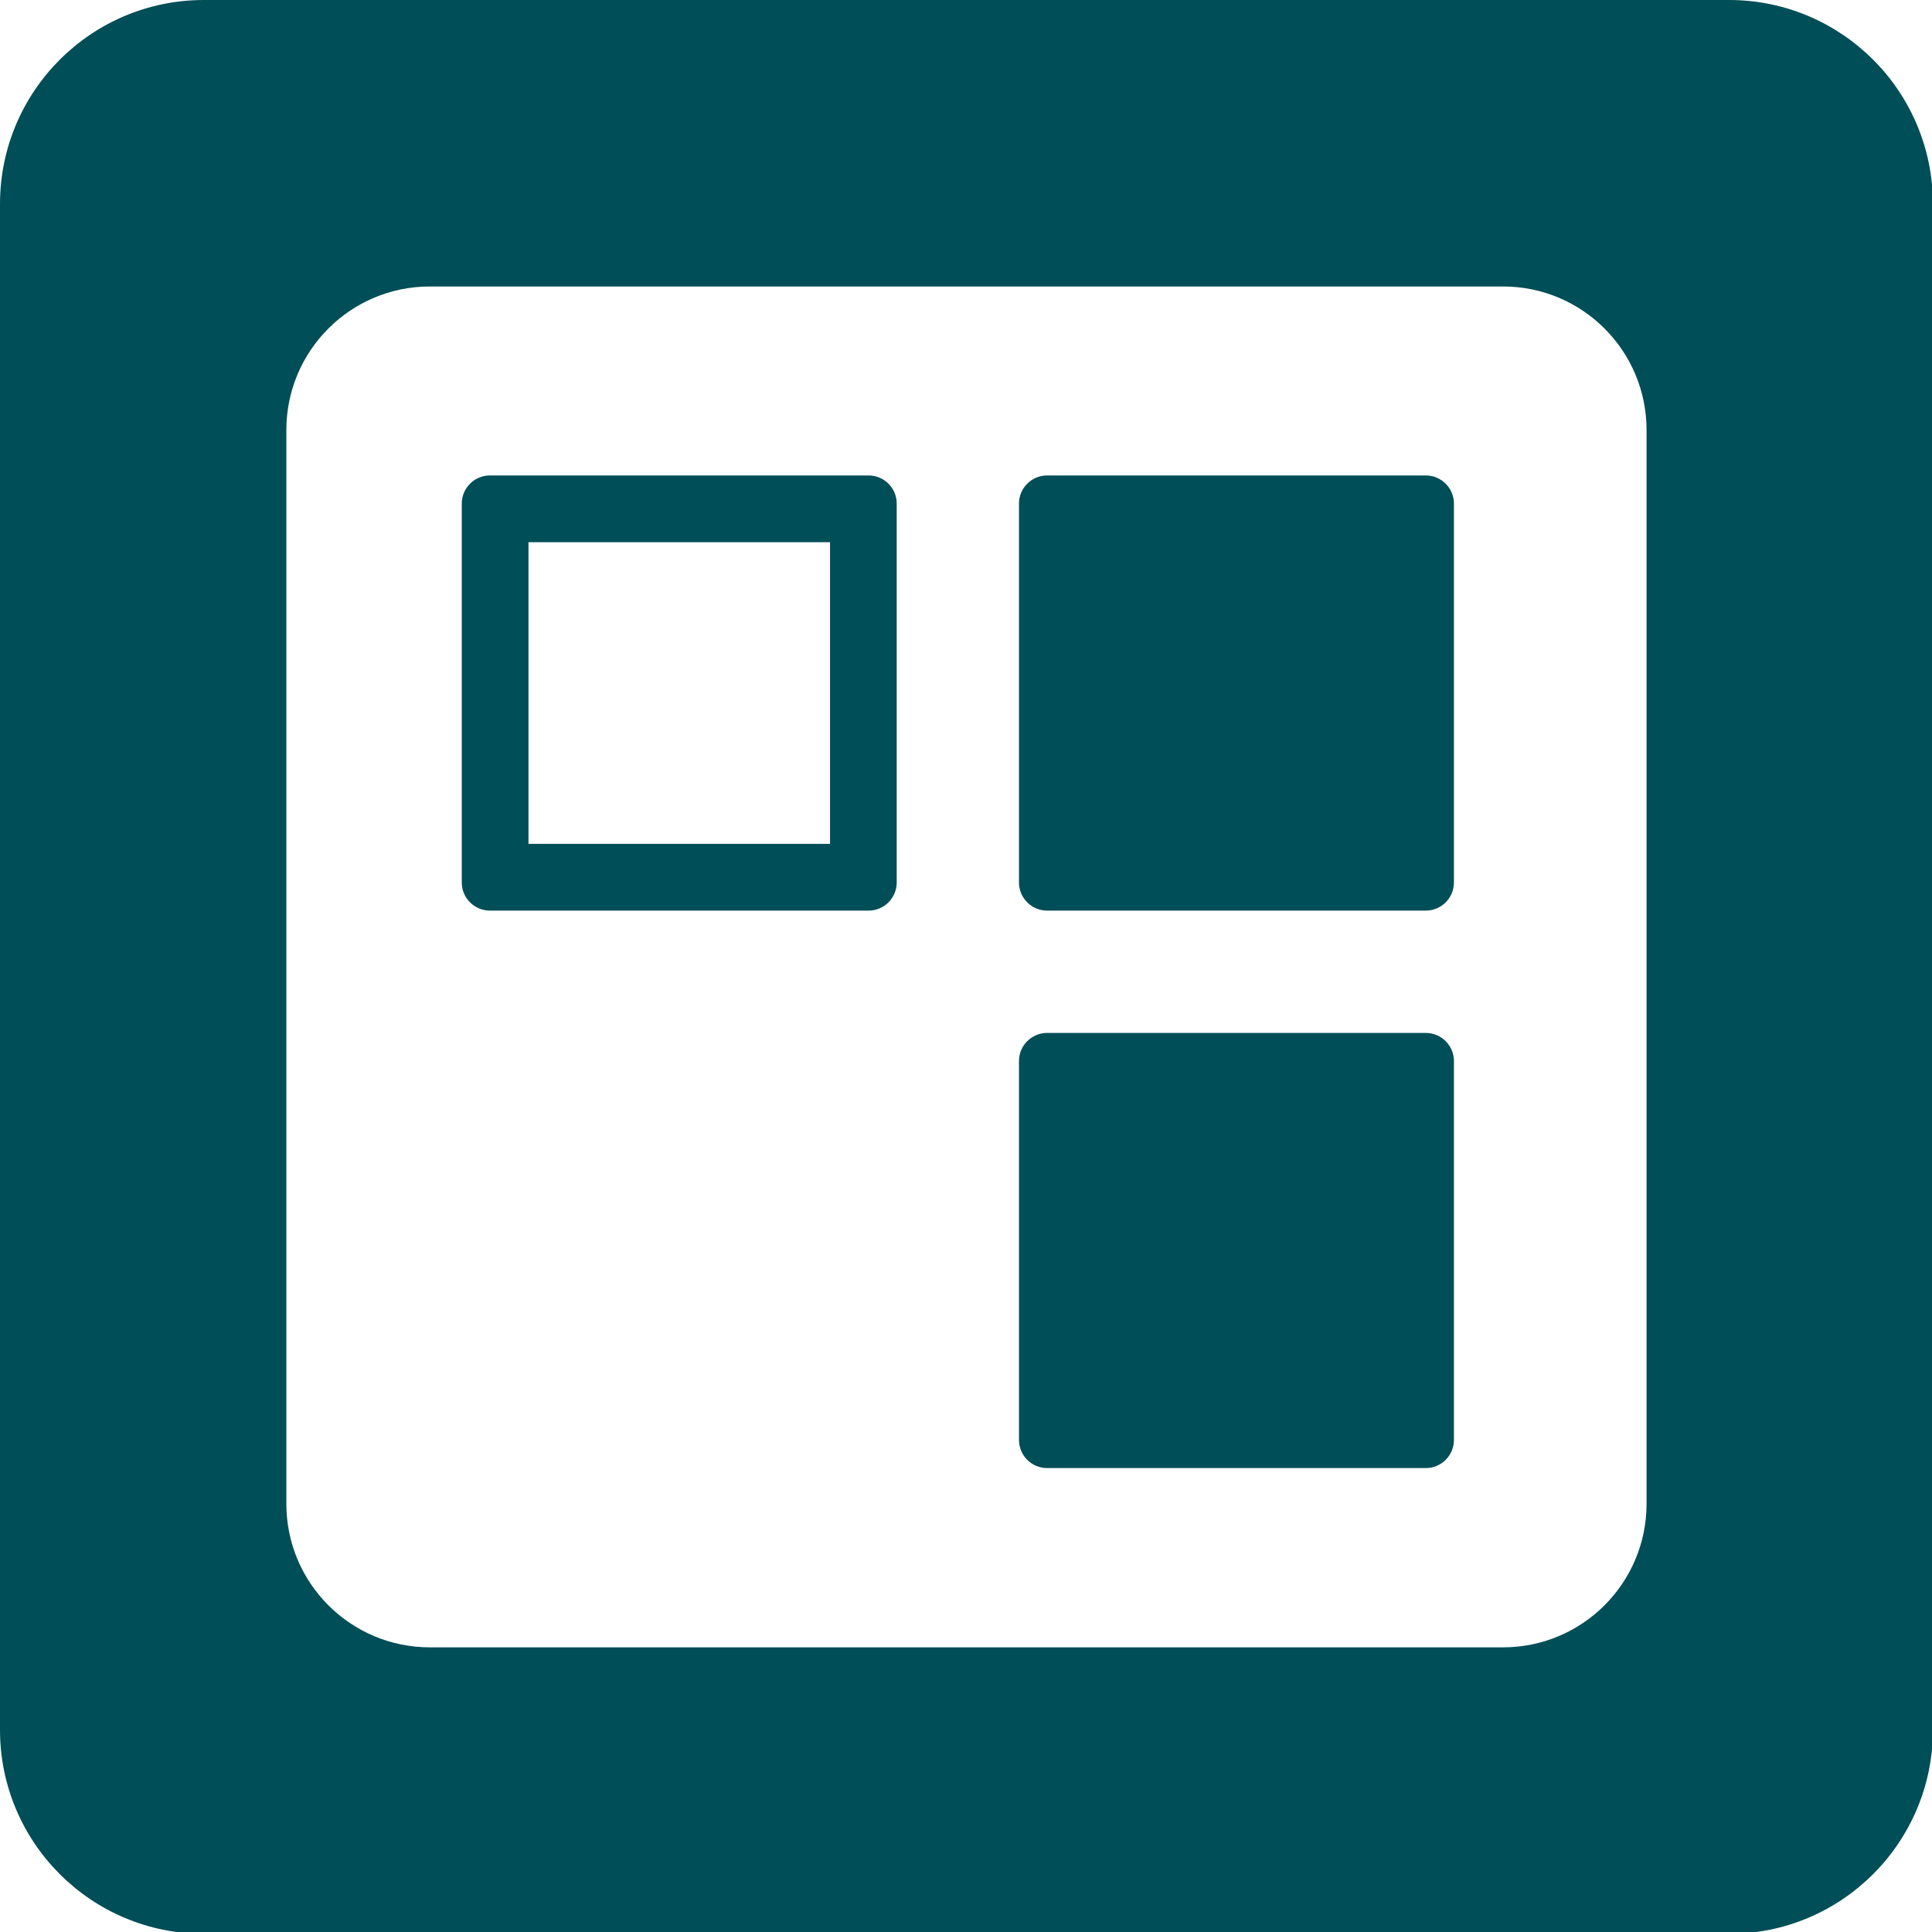
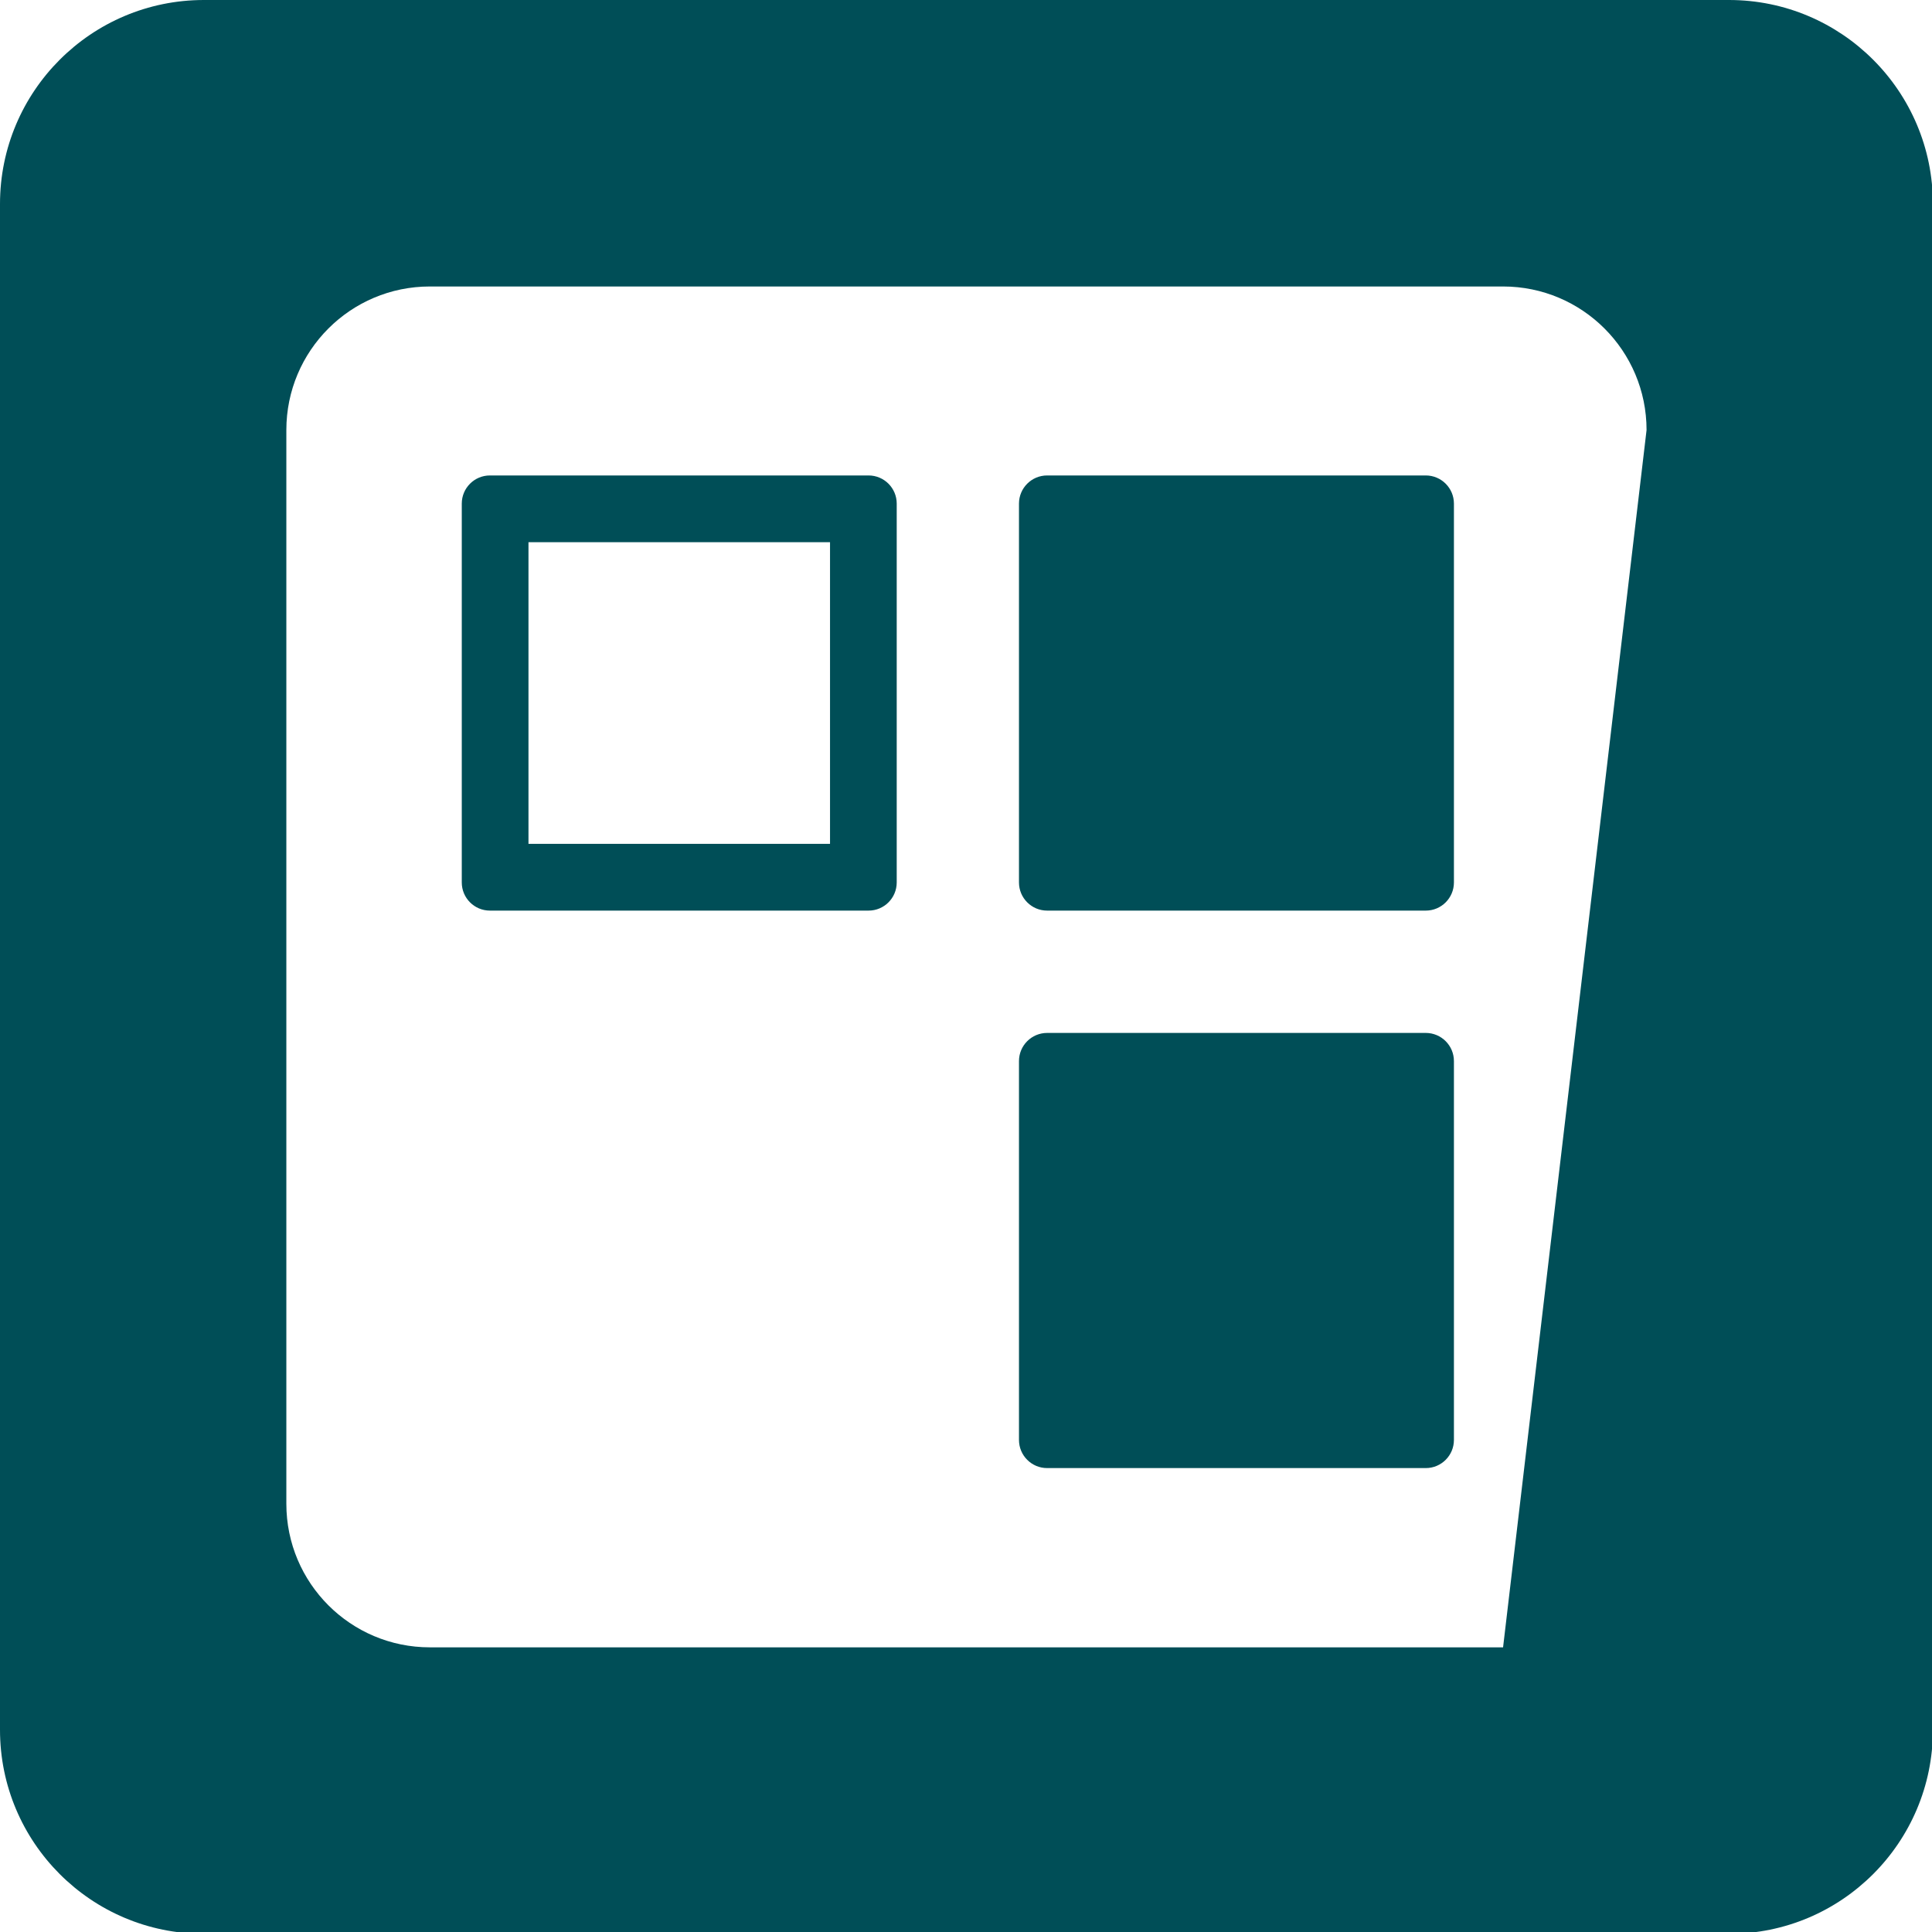
<svg xmlns="http://www.w3.org/2000/svg" width="425" height="425" viewBox="0 0 425 425">
-   <path fill="#004E57" fill-rule="evenodd" d="M380.344,0 C405.117,0 425.199,20.092 425.199,44.876 L425.199,380.524 C425.199,405.308 405.117,425.4 380.344,425.4 L44.855,425.4 C20.082,425.4 0,405.308 0,380.524 L0,44.876 C0,20.092 20.082,0 44.855,0 Z M330.644,63.02 L94.556,63.02 C77.122,63.02 62.99,77.159 62.99,94.6 L62.99,330.8 C62.99,348.241 77.122,362.38 94.556,362.38 L330.644,362.38 C348.077,362.38 362.209,348.241 362.209,330.8 L362.209,94.6 C362.209,77.159 348.077,63.02 330.644,63.02 Z M313.642,227.223 C317.061,227.223 319.833,229.997 319.833,233.417 L319.833,316.753 C319.833,320.174 317.061,322.947 313.642,322.947 L230.345,322.947 C226.926,322.947 224.154,320.174 224.154,316.753 L224.154,233.417 C224.154,229.997 226.926,227.223 230.345,227.223 Z M191.068,104.59 C194.487,104.59 197.259,107.363 197.259,110.784 L197.259,194.12 C197.259,197.541 194.487,200.314 191.068,200.314 L107.772,200.314 C104.353,200.314 101.581,197.541 101.581,194.12 L101.581,110.784 C101.581,107.363 104.353,104.59 107.772,104.59 Z M313.642,104.59 C317.061,104.59 319.833,107.363 319.833,110.784 L319.833,194.12 C319.833,197.541 317.061,200.314 313.642,200.314 L230.345,200.314 C226.926,200.314 224.154,197.541 224.154,194.12 L224.154,110.784 C224.154,107.363 226.926,104.59 230.345,104.59 Z M182.587,119.27 L116.254,119.27 L116.254,185.634 L182.587,185.634 L182.587,119.27 Z" />
+   <path fill="#004E57" fill-rule="evenodd" d="M380.344,0 C405.117,0 425.199,20.092 425.199,44.876 L425.199,380.524 C425.199,405.308 405.117,425.4 380.344,425.4 L44.855,425.4 C20.082,425.4 0,405.308 0,380.524 L0,44.876 C0,20.092 20.082,0 44.855,0 Z M330.644,63.02 L94.556,63.02 C77.122,63.02 62.99,77.159 62.99,94.6 L62.99,330.8 C62.99,348.241 77.122,362.38 94.556,362.38 L330.644,362.38 L362.209,94.6 C362.209,77.159 348.077,63.02 330.644,63.02 Z M313.642,227.223 C317.061,227.223 319.833,229.997 319.833,233.417 L319.833,316.753 C319.833,320.174 317.061,322.947 313.642,322.947 L230.345,322.947 C226.926,322.947 224.154,320.174 224.154,316.753 L224.154,233.417 C224.154,229.997 226.926,227.223 230.345,227.223 Z M191.068,104.59 C194.487,104.59 197.259,107.363 197.259,110.784 L197.259,194.12 C197.259,197.541 194.487,200.314 191.068,200.314 L107.772,200.314 C104.353,200.314 101.581,197.541 101.581,194.12 L101.581,110.784 C101.581,107.363 104.353,104.59 107.772,104.59 Z M313.642,104.59 C317.061,104.59 319.833,107.363 319.833,110.784 L319.833,194.12 C319.833,197.541 317.061,200.314 313.642,200.314 L230.345,200.314 C226.926,200.314 224.154,197.541 224.154,194.12 L224.154,110.784 C224.154,107.363 226.926,104.59 230.345,104.59 Z M182.587,119.27 L116.254,119.27 L116.254,185.634 L182.587,185.634 L182.587,119.27 Z" />
</svg>